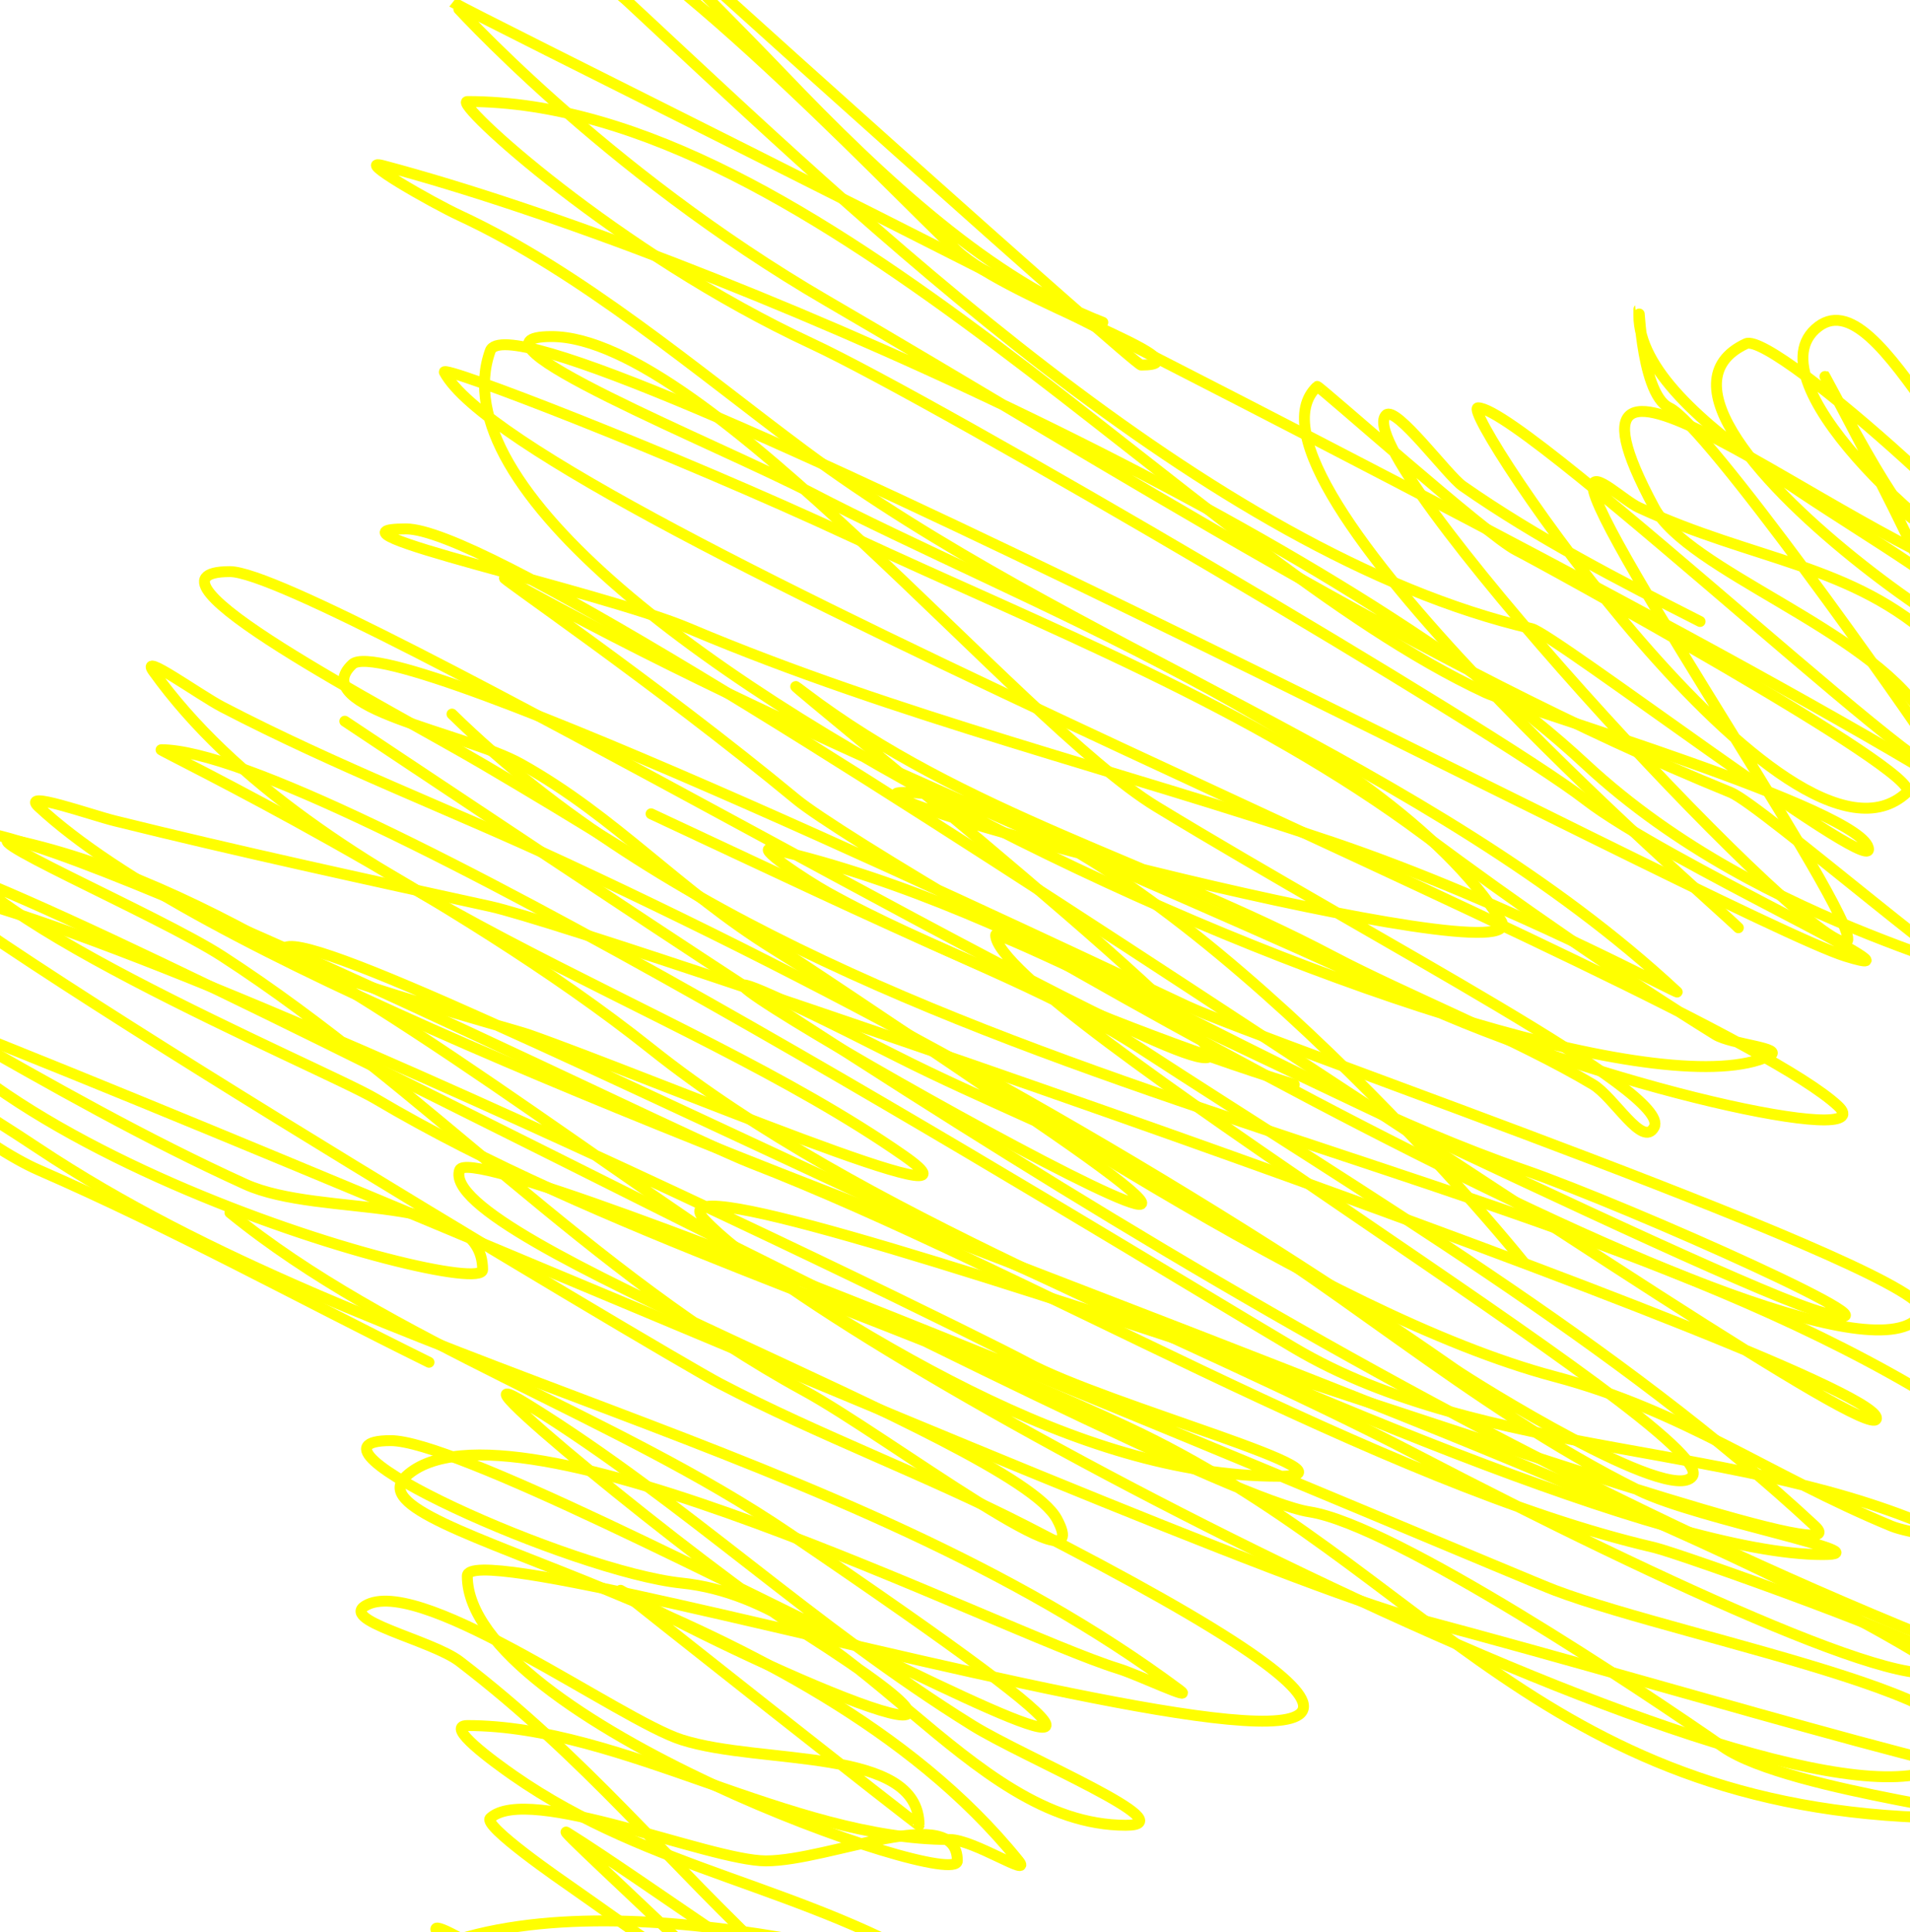
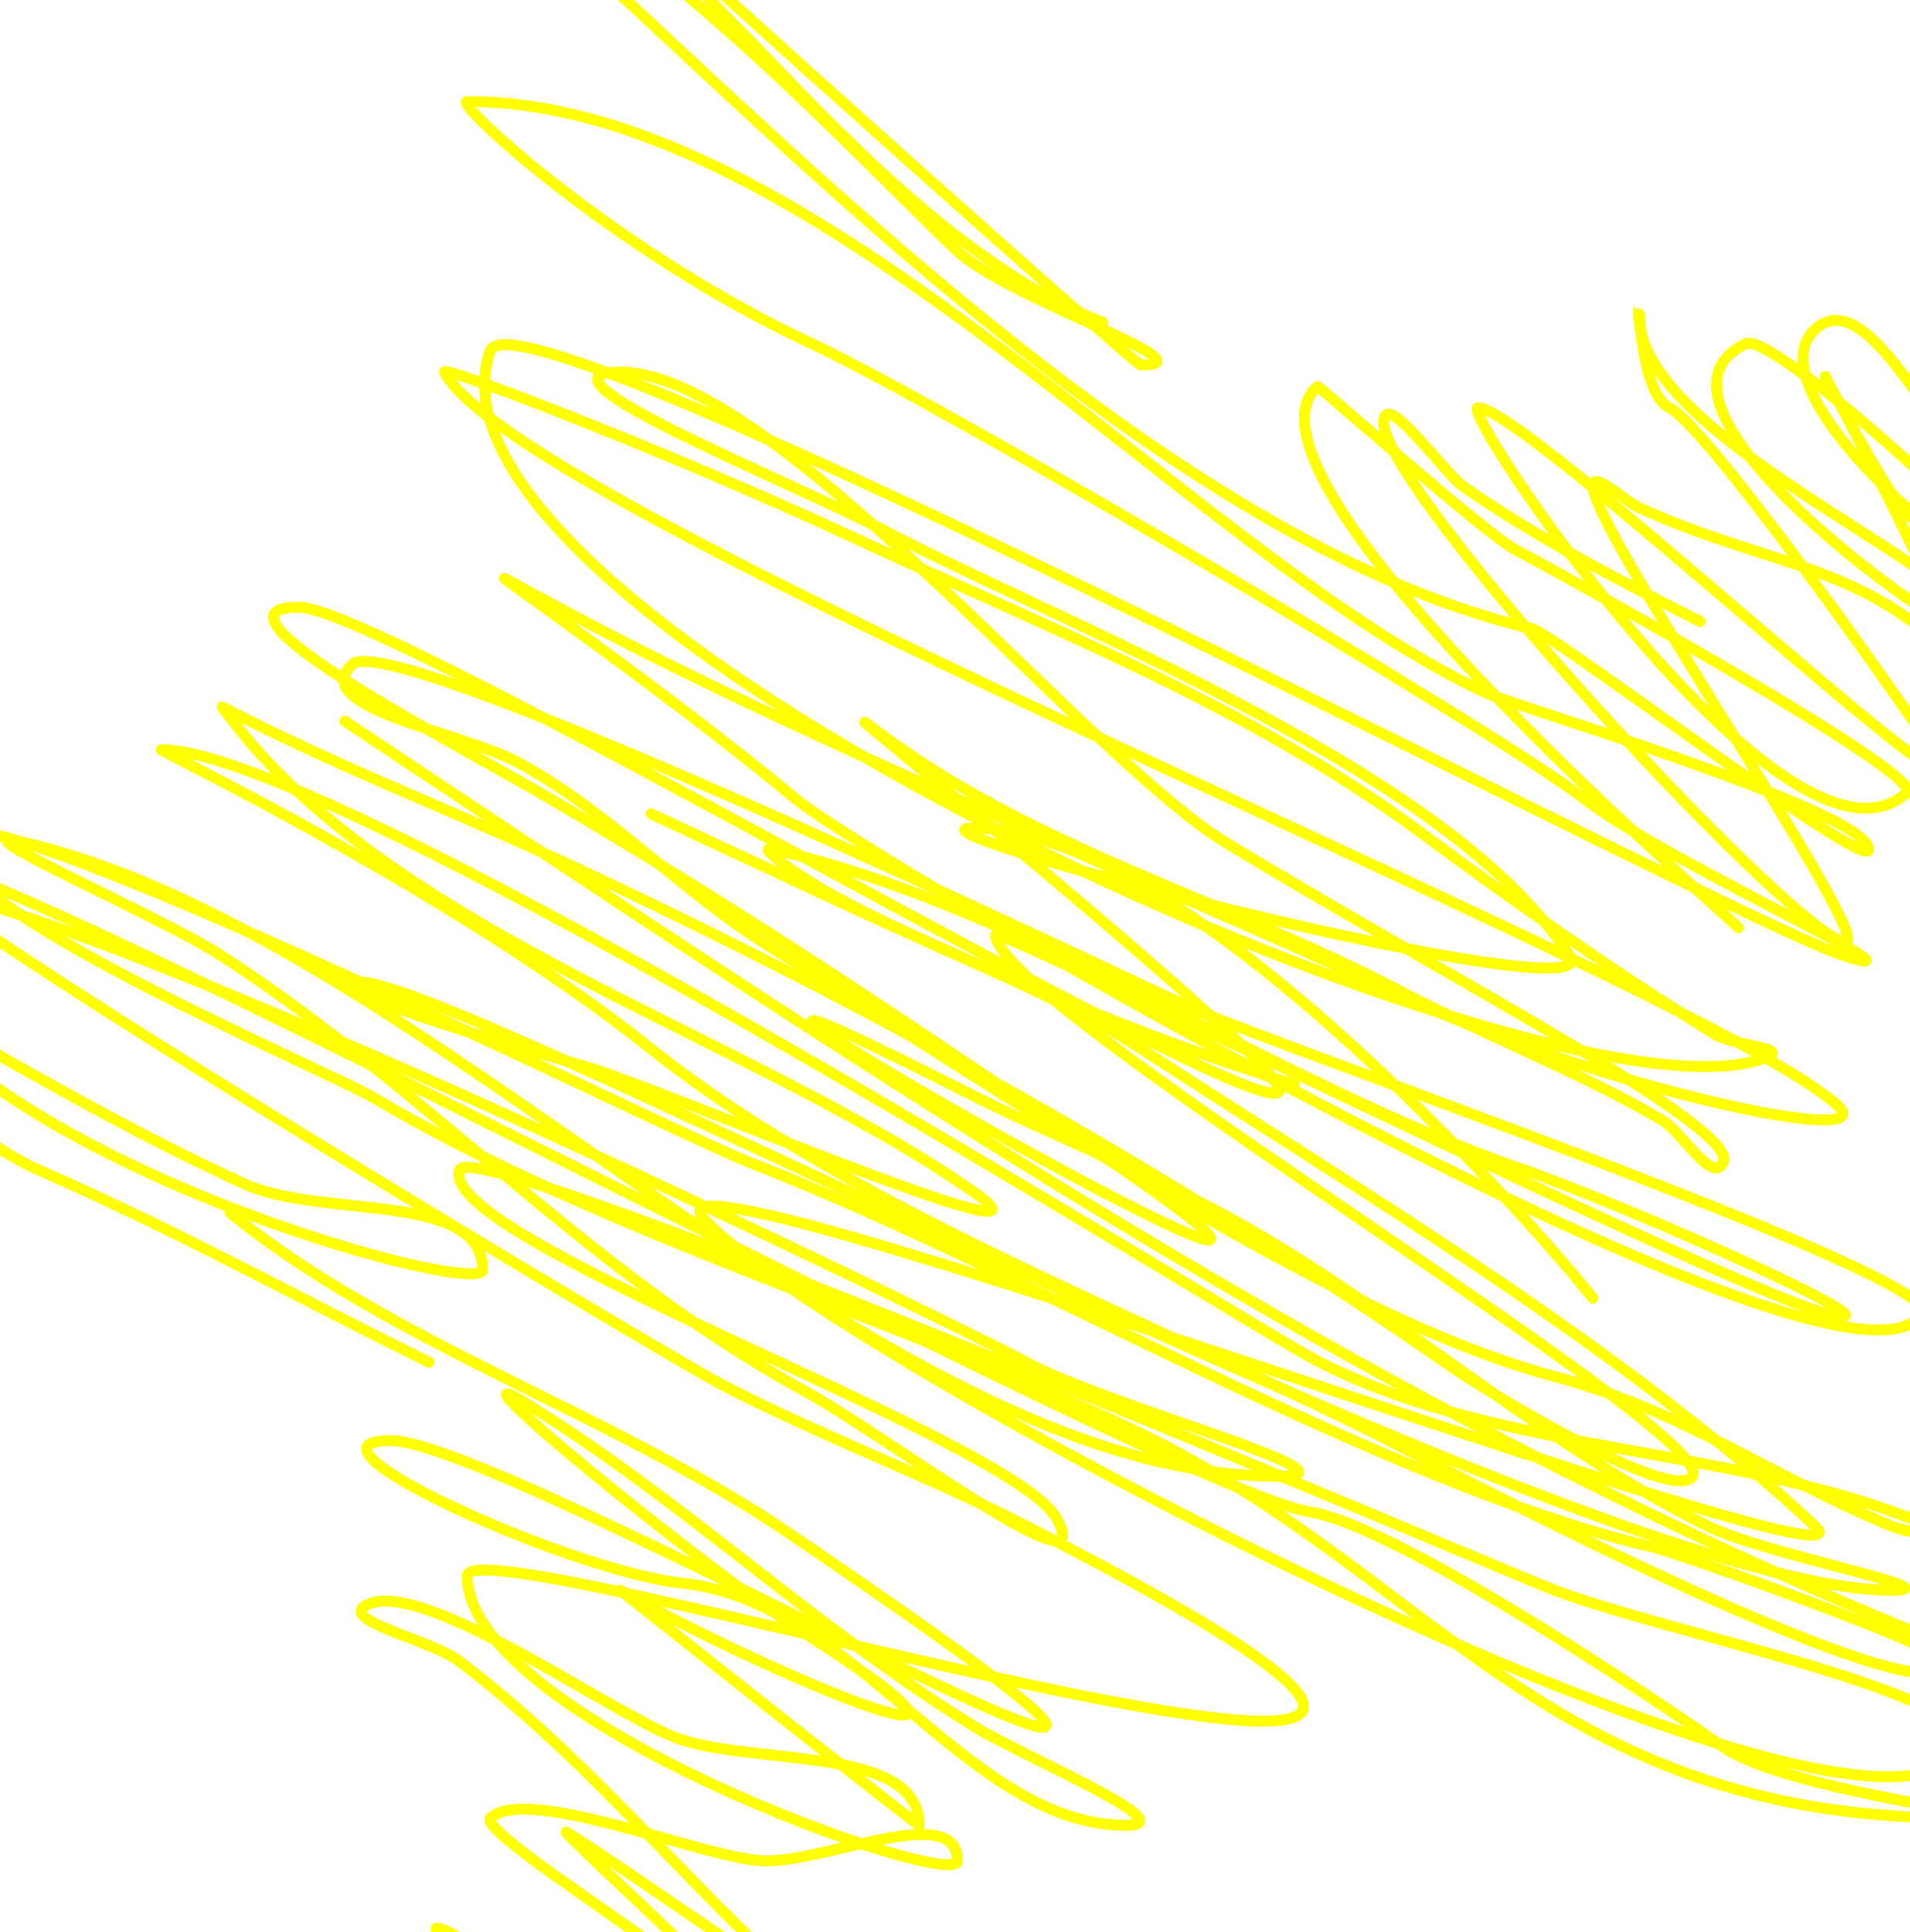
<svg xmlns="http://www.w3.org/2000/svg" width="350.41" height="354.363">
  <title>New Star</title>
  <defs>
    <filter color-interpolation-filters="sRGB" id="filter3672">
      <feGaussianBlur id="feGaussianBlur3674" stdDeviation="3.343" />
    </filter>
    <filter color-interpolation-filters="sRGB" id="filter3676">
      <feGaussianBlur id="feGaussianBlur3678" stdDeviation="3.343" />
    </filter>
    <filter color-interpolation-filters="sRGB" id="filter3680">
      <feGaussianBlur id="feGaussianBlur3682" stdDeviation="3.343" />
    </filter>
    <filter color-interpolation-filters="sRGB" id="filter3684">
      <feGaussianBlur id="feGaussianBlur3686" stdDeviation="3.343" />
    </filter>
    <filter color-interpolation-filters="sRGB" height="1.418" y="-0.209" width="1.189" x="-0.095" id="filter3688">
      <feGaussianBlur id="feGaussianBlur3690" stdDeviation="3.343" />
    </filter>
    <filter color-interpolation-filters="sRGB" id="filter3692">
      <feGaussianBlur id="feGaussianBlur3694" stdDeviation="3.343" />
    </filter>
    <filter color-interpolation-filters="sRGB" id="filter3696">
      <feGaussianBlur id="feGaussianBlur3698" stdDeviation="3.343" />
    </filter>
    <filter color-interpolation-filters="sRGB" id="filter3700">
      <feGaussianBlur id="feGaussianBlur3702" stdDeviation="3.343" />
    </filter>
  </defs>
  <g>
    <title>Layer 1</title>
    <g id="layer1">
      <g id="g3704">
-         <path fill="none" stroke="#ffff00" stroke-width="2" stroke-linecap="round" stroke-linejoin="round" stroke-miterlimit="4" stroke-dashoffset="0" filter="url(#filter3672)" d="m125.065,405.305c0.131,0.145 -45.745,-16.983 -44.951,-16.983c20.602,0 76.377,13.548 61.809,0c-23.177,-21.553 -65.722,-29.534 -64.619,-30.047c34.029,-15.822 98.477,4.879 96.93,3.92c-26.427,-16.384 -54.68,-18.869 -80.072,-36.58c-3.453,-2.408 -12.745,-9.145 -8.429,-9.145c28.337,0 59.314,20.903 88.501,20.903c4.442,0 15.308,7.224 12.642,3.919c-39.713,-49.24 -124.089,-59.656 -112.381,-70.544c18.701,-17.392 109.03,28.572 130.643,35.272c3.795,1.177 14.363,6.244 11.238,3.92c-61.009,-45.39 -147.937,-58.518 -209.31,-99.285c-42.345,-28.128 -79.92,-41.945 -78.667,-43.11c8.634,-8.029 286.76,117.437 331.525,129.331c54.163,14.391 121.808,35.822 118.001,28.74c-25.641,-47.687 -313.304,-124.143 -370.859,-177.666c-3.377,-3.14 9.434,1.468 14.048,2.612c22.697,5.628 45.837,10.645 68.834,15.677c19.642,4.297 258.309,86.533 254.262,94.059c-3.538,6.58 -242.955,-163.297 -269.715,-163.297c-18.525,0 35.113,11.161 51.977,18.289c38.093,16.102 78.846,25.95 117.999,39.192c32.477,10.982 64.163,28.314 63.215,27.434c-45.492,-42.306 -111.71,-63.253 -160.143,-99.285c-19.589,-14.573 -40.85,-32.712 -63.215,-43.11c-5.112,-2.377 -19.544,-10.605 -14.048,-9.145c60.389,16.045 174.28,66.707 220.549,109.736c33.599,31.246 79.787,38.15 75.859,41.804c-2.023,1.882 -43.541,-34.29 -49.168,-36.58c-56.241,-22.881 -114.574,-60.388 -165.763,-90.14c-41.231,-23.965 -68.872,-54.889 -68.833,-54.868c14.41,8.041 310.454,152.846 299.215,163.298c-10.81,10.052 -21.634,-20.468 -29.5,-32.66c-10.118,-15.683 -42.956,-26.333 -49.166,-37.886c-23.145,-43.046 33.512,5.163 63.215,14.371c11.239,3.484 -23.673,-31.353 14.047,-31.353" id="path2820" />
        <path fill="none" stroke="#ffff00" stroke-width="2" stroke-linecap="round" stroke-linejoin="round" stroke-miterlimit="4" stroke-dashoffset="0" filter="url(#filter3676)" d="m136.304,366.113c-11.46,-5.397 -20.807,-12.552 -30.906,-19.595c-2.402,-1.676 -16.946,-11.674 -15.452,-13.064c6.871,-6.39 40.202,7.838 50.571,7.838c11.707,0 35.119,-10.887 35.119,0c0,5.807 -89.905,-25.888 -89.905,-52.255c0,-11.311 260.551,71.67 102.548,-9.145c-18.281,-9.35 -38.044,-16.635 -56.191,-26.127c-9.849,-5.151 -156.267,-92.439 -151.715,-96.672c7.585,-7.053 234.403,116.237 259.882,120.187c15.554,2.411 61.351,32.993 75.857,43.11c12.202,8.511 58.801,13.063 43.548,13.063c-76.733,0 -96.756,-45.643 -153.12,-71.85c-44.385,-20.639 -96.684,-35.84 -137.667,-60.093c-9.309,-5.509 -83.602,-36.543 -77.262,-48.336c4.763,-8.857 131.341,54.377 146.096,60.093c50.259,19.475 115.874,58.946 165.763,70.545c4.616,1.072 53.381,18.424 53.381,20.902c0,9.509 -51.639,-14.298 -96.93,-37.884c-44.836,-23.351 -102.065,-43.846 -140.476,-74.464c-35.804,-28.539 -90.535,-54.867 -89.906,-54.867c29.028,0 169.064,86.748 207.906,109.735c34.553,20.449 82.938,17.01 119.405,33.966c2.961,1.377 -6.809,-0.056 -9.833,-1.306c-22.626,-9.352 -37.976,-21.101 -61.81,-27.434c-42.381,-11.26 -104.705,-54.463 -143.287,-78.382c-17.387,-10.781 -28.889,-24.22 -46.357,-33.966c-10.47,-5.843 -39.539,-10.261 -30.904,-18.289c7.255,-6.748 135.285,54.413 153.119,62.706c14.36,6.677 138.488,49.425 134.858,56.175c-12.231,22.747 -192.179,-82.221 -206.5,-94.059c-25.663,-21.213 -56.409,-42.187 -53.381,-40.498c51.896,28.957 113.651,52.846 165.763,77.076c34.662,16.116 87.185,27.518 78.666,19.595c-23.444,-21.802 -241.463,-108.136 -255.667,-134.557c-0.869,-1.616 42.052,14.981 74.453,30.047c36.083,16.779 73.717,31.329 105.357,54.867c16.82,12.513 35.858,25.715 53.381,36.579c2.968,1.839 13.023,2.435 9.833,3.919c-36.028,16.751 -252.593,-79.12 -234.596,-129.331c4.944,-13.794 227.462,104.476 248.644,111.042c17.989,5.576 -33.195,-17.451 -47.763,-28.74c-16.286,-12.621 -118.823,-72.887 -141.881,-83.609c-35.838,-16.664 -66.007,-44.417 -63.215,-44.417c64.027,0 132.771,83.291 186.834,108.429c5.468,2.543 70.239,21.686 70.239,28.741c0,4.438 -57.731,-39.55 -61.81,-40.498c-59.289,-13.785 -122.892,-75.093 -165.763,-114.961c-6.325,-5.883 -27.208,-18.289 -18.262,-18.289c17.085,0 65.997,52.23 78.668,64.013c9.551,8.882 47.221,20.902 33.715,20.902c-1.121,0 -83.027,-73.292 -105.358,-94.059c-13.831,-12.863 26.339,26.902 39.333,40.498c19.254,20.143 38.563,37.804 59.001,45.723" id="path2822" />
        <path fill="none" stroke="#ffff00" stroke-width="2" stroke-linecap="round" stroke-linejoin="round" stroke-miterlimit="4" stroke-dashoffset="0" filter="url(#filter3680)" d="m63.256,132.272c99.614,66.143 197.792,133.93 311.859,176.362" id="path2824" />
-         <path fill="none" stroke="#ffff00" stroke-width="2" stroke-linecap="round" stroke-linejoin="round" stroke-miterlimit="4" stroke-dashoffset="0" filter="url(#filter3684)" d="m82.923,130.966c76.797,75.179 222.191,80.722 293.597,141.088" id="path2826" />
        <path fill="none" stroke="#ffff00" stroke-width="2" stroke-linecap="round" stroke-linejoin="round" stroke-miterlimit="4" stroke-dashoffset="0" filter="url(#filter3688)" d="m119.447,149.255c39.693,18.523 78.099,37.274 118.001,49.643" id="path2828" />
        <path fill="none" stroke="#ffff00" stroke-width="2" stroke-linecap="round" stroke-linejoin="round" stroke-miterlimit="4" stroke-dashoffset="0" filter="url(#filter3692)" d="m318.923,170.156c-5.52,-5.45 -95.119,-82.678 -77.262,-99.284c0.25,-0.232 31.315,27.464 36.524,30.046c3.744,1.857 75.247,41.067 71.643,44.417c-21.565,20.054 -82.514,-70.544 -78.668,-70.544c8.927,0 96.607,83.109 84.286,64.013c-5.956,-9.232 -42.486,-60.906 -49.166,-64.013c-5.696,-2.649 -5.62,-22.906 -5.62,-16.983c0,19.708 45.98,40.147 60.406,53.561c32.417,30.148 -70.36,-34.562 -40.738,-48.335c5.225,-2.43 56.787,44.576 46.357,41.804c-8.579,-2.28 -45.188,-33.748 -33.715,-44.417c12.516,-11.64 29.626,41.687 42.144,30.047c6.96,-6.473 -8.366,-33.907 -1.406,-27.434c1.588,1.476 16.857,11.129 16.857,7.838c0,-5.261 -11.579,-14.053 -16.857,-9.145c-0.815,0.758 0.553,18.289 0,18.289c-3.331,0 -13.78,-14.267 -16.856,-10.451c-9.295,11.524 5.731,51.158 -21.073,1.306c-8.088,-15.044 32.456,58.923 19.667,47.029c-15.607,-14.514 -33.597,-14.968 -54.786,-24.821c-2.809,-1.306 -8.427,-6.84 -8.427,-3.919c0,8.123 51.855,83.609 46.357,83.609c-8.793,0 -91.672,-89.805 -84.287,-96.672c1.85,-1.72 11.266,11.123 14.048,13.064c13.62,9.5 28.602,17.239 43.548,24.821" id="path2830" />
        <path fill="none" stroke="#ffff00" stroke-width="2" stroke-linecap="round" stroke-linejoin="round" stroke-miterlimit="4" stroke-dashoffset="0" filter="url(#filter3696)" d="m95.565,396.161c5.924,-0.806 18.215,9.189 22.477,5.225c6.825,-6.347 -25.089,-27.25 -18.262,-20.901c9.223,8.577 36.524,0.934 36.524,13.063c0,7.452 -86.773,-59.893 -44.953,-33.965c3.103,1.923 59.887,33.623 63.215,27.434c1.539,-2.863 -54.053,-53.107 -50.572,-50.949c13.183,8.173 50.538,35.24 39.333,24.821c-21.142,-19.663 -35.567,-38.23 -59,-56.175c-5.214,-3.992 -22.897,-7.642 -16.857,-10.451c10.549,-4.905 46.288,21.205 57.595,24.821c14.72,4.705 43.548,1.201 43.548,15.677c0,0.266 -55.391,-43.469 -54.786,-43.111c20.338,12.035 84.417,40.254 33.715,7.837c-18.586,-11.882 -69.338,-53.438 -50.572,-41.803c28.816,17.864 52.163,40.612 81.477,58.786c9.512,5.897 39.528,18.29 28.095,18.29c-29.219,0 -49.492,-41.112 -81.477,-44.418c-19.984,-2.064 -73.488,-26.128 -53.38,-26.128c22.761,0 204.203,105.988 73.048,16.983c-31.943,-21.676 -73.119,-34.839 -102.549,-58.787" id="path2832" />
-         <path fill="none" stroke="#ffff00" stroke-width="2" stroke-linecap="round" stroke-linejoin="round" stroke-miterlimit="4" stroke-dashoffset="0" filter="url(#filter3700)" d="m78.708,249.846c-23.899,-11.787 -47.115,-24.581 -71.643,-35.272c-19.242,-8.388 -68.01,-53.833 -67.429,-53.562c34.845,16.203 69.272,39.785 105.358,56.175c13.986,6.352 43.547,1.201 43.547,15.677c0,6.108 -113.786,-25.575 -113.786,-67.932c0,-20.255 200.63,77.919 213.524,84.915c14.834,8.047 63.53,20.901 46.357,20.901c-74.142,0 -155.557,-98.871 -230.382,-116.267c-13.868,-3.225 24.789,13.31 36.524,20.901c37.296,24.128 67.588,58.333 106.763,79.689c15.184,8.278 54.228,38.156 46.357,23.515c-7.902,-14.695 -114.149,-51.246 -109.572,-64.012c2.624,-7.321 190.85,73.26 200.882,77.076c24.226,9.217 93.65,21.772 70.238,32.658c-31.042,14.435 -202.374,-75.303 -226.167,-100.59c-17.339,-18.428 219.521,70.895 203.691,56.174c-35.705,-33.204 -82.808,-60.96 -123.619,-87.527c-17.85,-11.62 -38.913,-18.316 -57.597,-28.74c-3.702,-2.067 -14.021,-8.812 -9.833,-7.838c47.836,11.121 90.993,42.664 137.667,58.787c19.24,6.645 74.519,31.37 54.786,26.127c-17.564,-4.667 -151.714,-71.006 -151.714,-69.238c0,12.685 133.308,91.647 127.834,99.284c-3.904,5.443 -40.222,-17.275 -43.548,-19.595c-50.378,-35.138 -106.298,-66.41 -162.954,-92.753c-21.31,-9.909 -42.227,-17.811 -63.214,-28.74c-4.206,-2.191 -15.317,-10.263 -12.643,-6.532c29.564,41.24 96.481,60.108 137.667,88.833c19.429,13.552 -46.115,-14.227 -68.834,-22.208c-3.032,-1.066 -46.463,-12.867 -44.952,-15.677c4.9,-9.115 225.244,111.042 282.358,111.042c12.003,0 -23.124,-6.505 -33.715,-11.758c-31.358,-15.553 -56.907,-39.438 -87.095,-56.174c-15.83,-8.776 -32.988,-15.308 -49.166,-23.515c-100.481,-50.969 107.695,67.958 25.285,11.757c-37.614,-25.652 -64.701,-43.915 -101.143,-65.318c-16.88,-9.915 -66.322,-35.272 -46.357,-35.272c15.871,0 176.253,95.449 179.81,88.833c2.488,-4.629 -88.972,-77.672 -74.453,-66.626c29.027,22.086 64.687,31.346 96.928,48.336c13.296,7.007 34.011,15.294 47.763,23.515c3.938,2.355 9.144,11.732 11.238,7.838c3.365,-6.261 -49.397,-33.302 -91.31,-58.787c-25.189,-15.316 -82.763,-86.221 -110.977,-86.221c-18.963,0 31.234,20.095 47.762,28.74c36.639,19.166 104.539,44.455 126.429,78.382c7.088,10.987 -126.491,-23.515 -109.572,-23.515c38.453,0 100.17,69.339 113.786,86.222" id="path2834" />
+         <path fill="none" stroke="#ffff00" stroke-width="2" stroke-linecap="round" stroke-linejoin="round" stroke-miterlimit="4" stroke-dashoffset="0" filter="url(#filter3700)" d="m78.708,249.846c-23.899,-11.787 -47.115,-24.581 -71.643,-35.272c-19.242,-8.388 -68.01,-53.833 -67.429,-53.562c34.845,16.203 69.272,39.785 105.358,56.175c13.986,6.352 43.547,1.201 43.547,15.677c0,6.108 -113.786,-25.575 -113.786,-67.932c0,-20.255 200.63,77.919 213.524,84.915c14.834,8.047 63.53,20.901 46.357,20.901c-74.142,0 -155.557,-98.871 -230.382,-116.267c-13.868,-3.225 24.789,13.31 36.524,20.901c37.296,24.128 67.588,58.333 106.763,79.689c15.184,8.278 54.228,38.156 46.357,23.515c-7.902,-14.695 -114.149,-51.246 -109.572,-64.012c2.624,-7.321 190.85,73.26 200.882,77.076c24.226,9.217 93.65,21.772 70.238,32.658c-31.042,14.435 -202.374,-75.303 -226.167,-100.59c-17.339,-18.428 219.521,70.895 203.691,56.174c-35.705,-33.204 -82.808,-60.96 -123.619,-87.527c-17.85,-11.62 -38.913,-18.316 -57.597,-28.74c-3.702,-2.067 -14.021,-8.812 -9.833,-7.838c47.836,11.121 90.993,42.664 137.667,58.787c19.24,6.645 74.519,31.37 54.786,26.127c-17.564,-4.667 -151.714,-71.006 -151.714,-69.238c0,12.685 133.308,91.647 127.834,99.284c-3.904,5.443 -40.222,-17.275 -43.548,-19.595c-50.378,-35.138 -106.298,-66.41 -162.954,-92.753c-21.31,-9.909 -42.227,-17.811 -63.214,-28.74c29.564,41.24 96.481,60.108 137.667,88.833c19.429,13.552 -46.115,-14.227 -68.834,-22.208c-3.032,-1.066 -46.463,-12.867 -44.952,-15.677c4.9,-9.115 225.244,111.042 282.358,111.042c12.003,0 -23.124,-6.505 -33.715,-11.758c-31.358,-15.553 -56.907,-39.438 -87.095,-56.174c-15.83,-8.776 -32.988,-15.308 -49.166,-23.515c-100.481,-50.969 107.695,67.958 25.285,11.757c-37.614,-25.652 -64.701,-43.915 -101.143,-65.318c-16.88,-9.915 -66.322,-35.272 -46.357,-35.272c15.871,0 176.253,95.449 179.81,88.833c2.488,-4.629 -88.972,-77.672 -74.453,-66.626c29.027,22.086 64.687,31.346 96.928,48.336c13.296,7.007 34.011,15.294 47.763,23.515c3.938,2.355 9.144,11.732 11.238,7.838c3.365,-6.261 -49.397,-33.302 -91.31,-58.787c-25.189,-15.316 -82.763,-86.221 -110.977,-86.221c-18.963,0 31.234,20.095 47.762,28.74c36.639,19.166 104.539,44.455 126.429,78.382c7.088,10.987 -126.491,-23.515 -109.572,-23.515c38.453,0 100.17,69.339 113.786,86.222" id="path2834" />
      </g>
    </g>
  </g>
</svg>